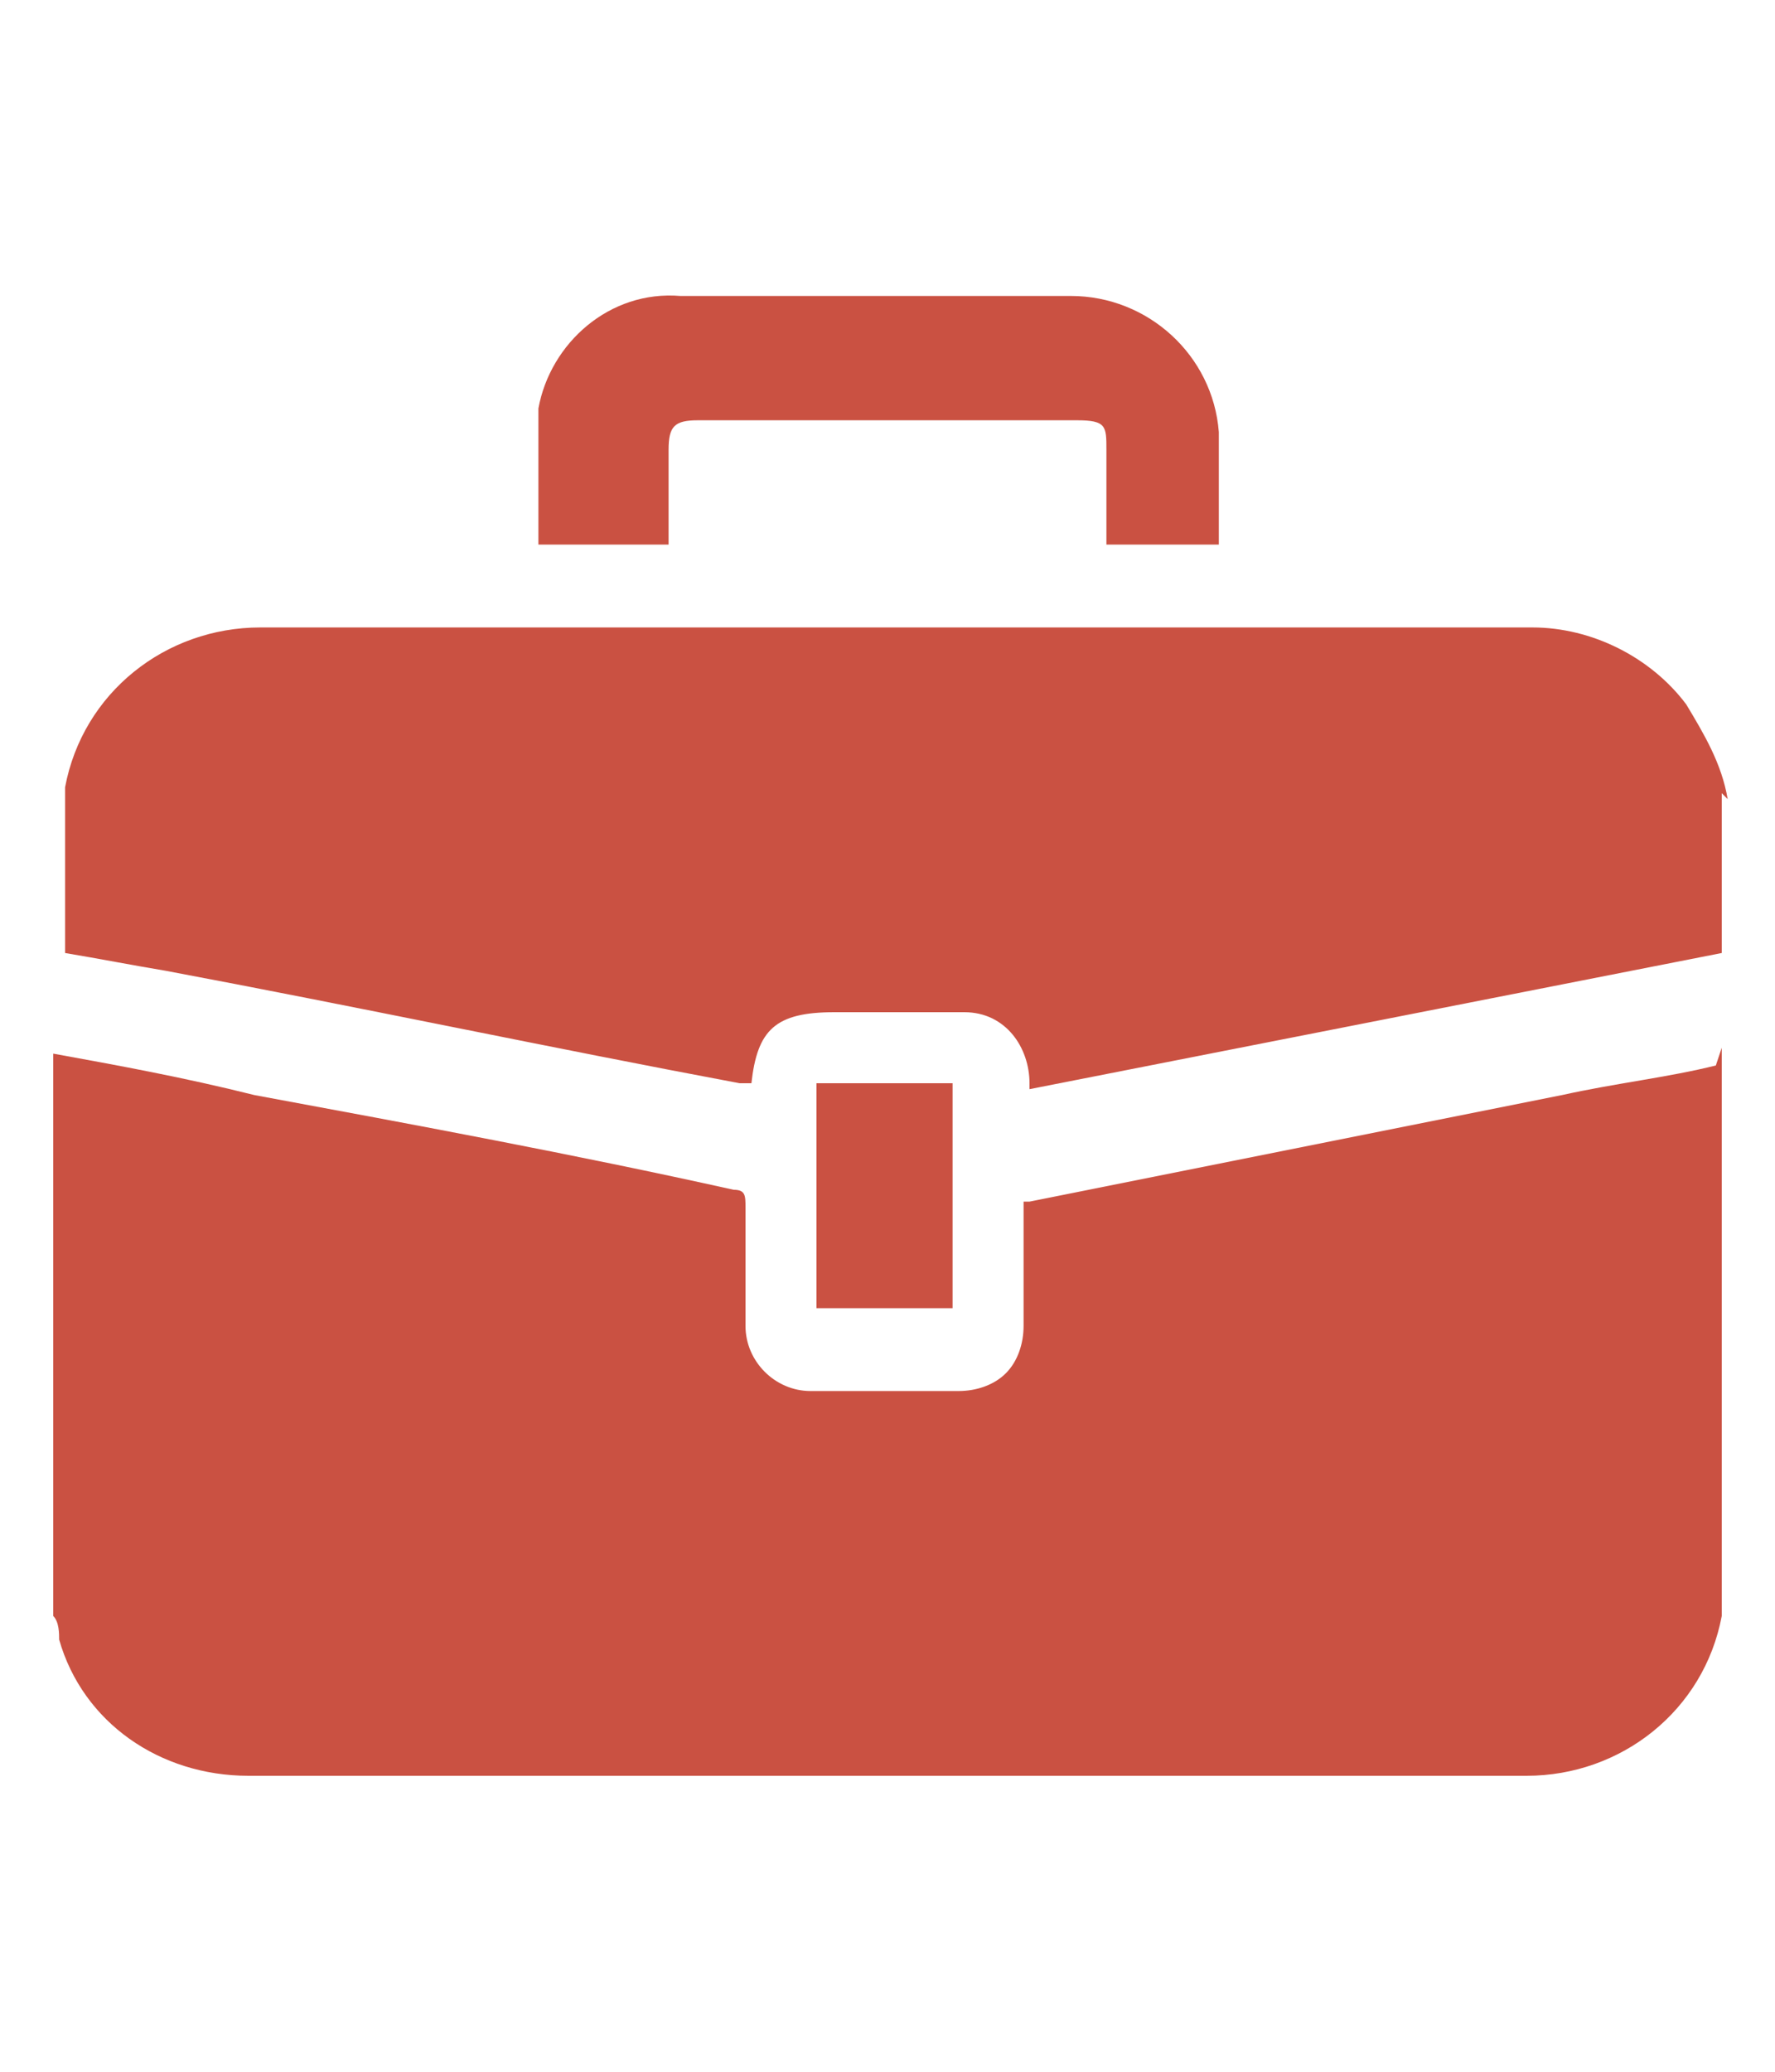
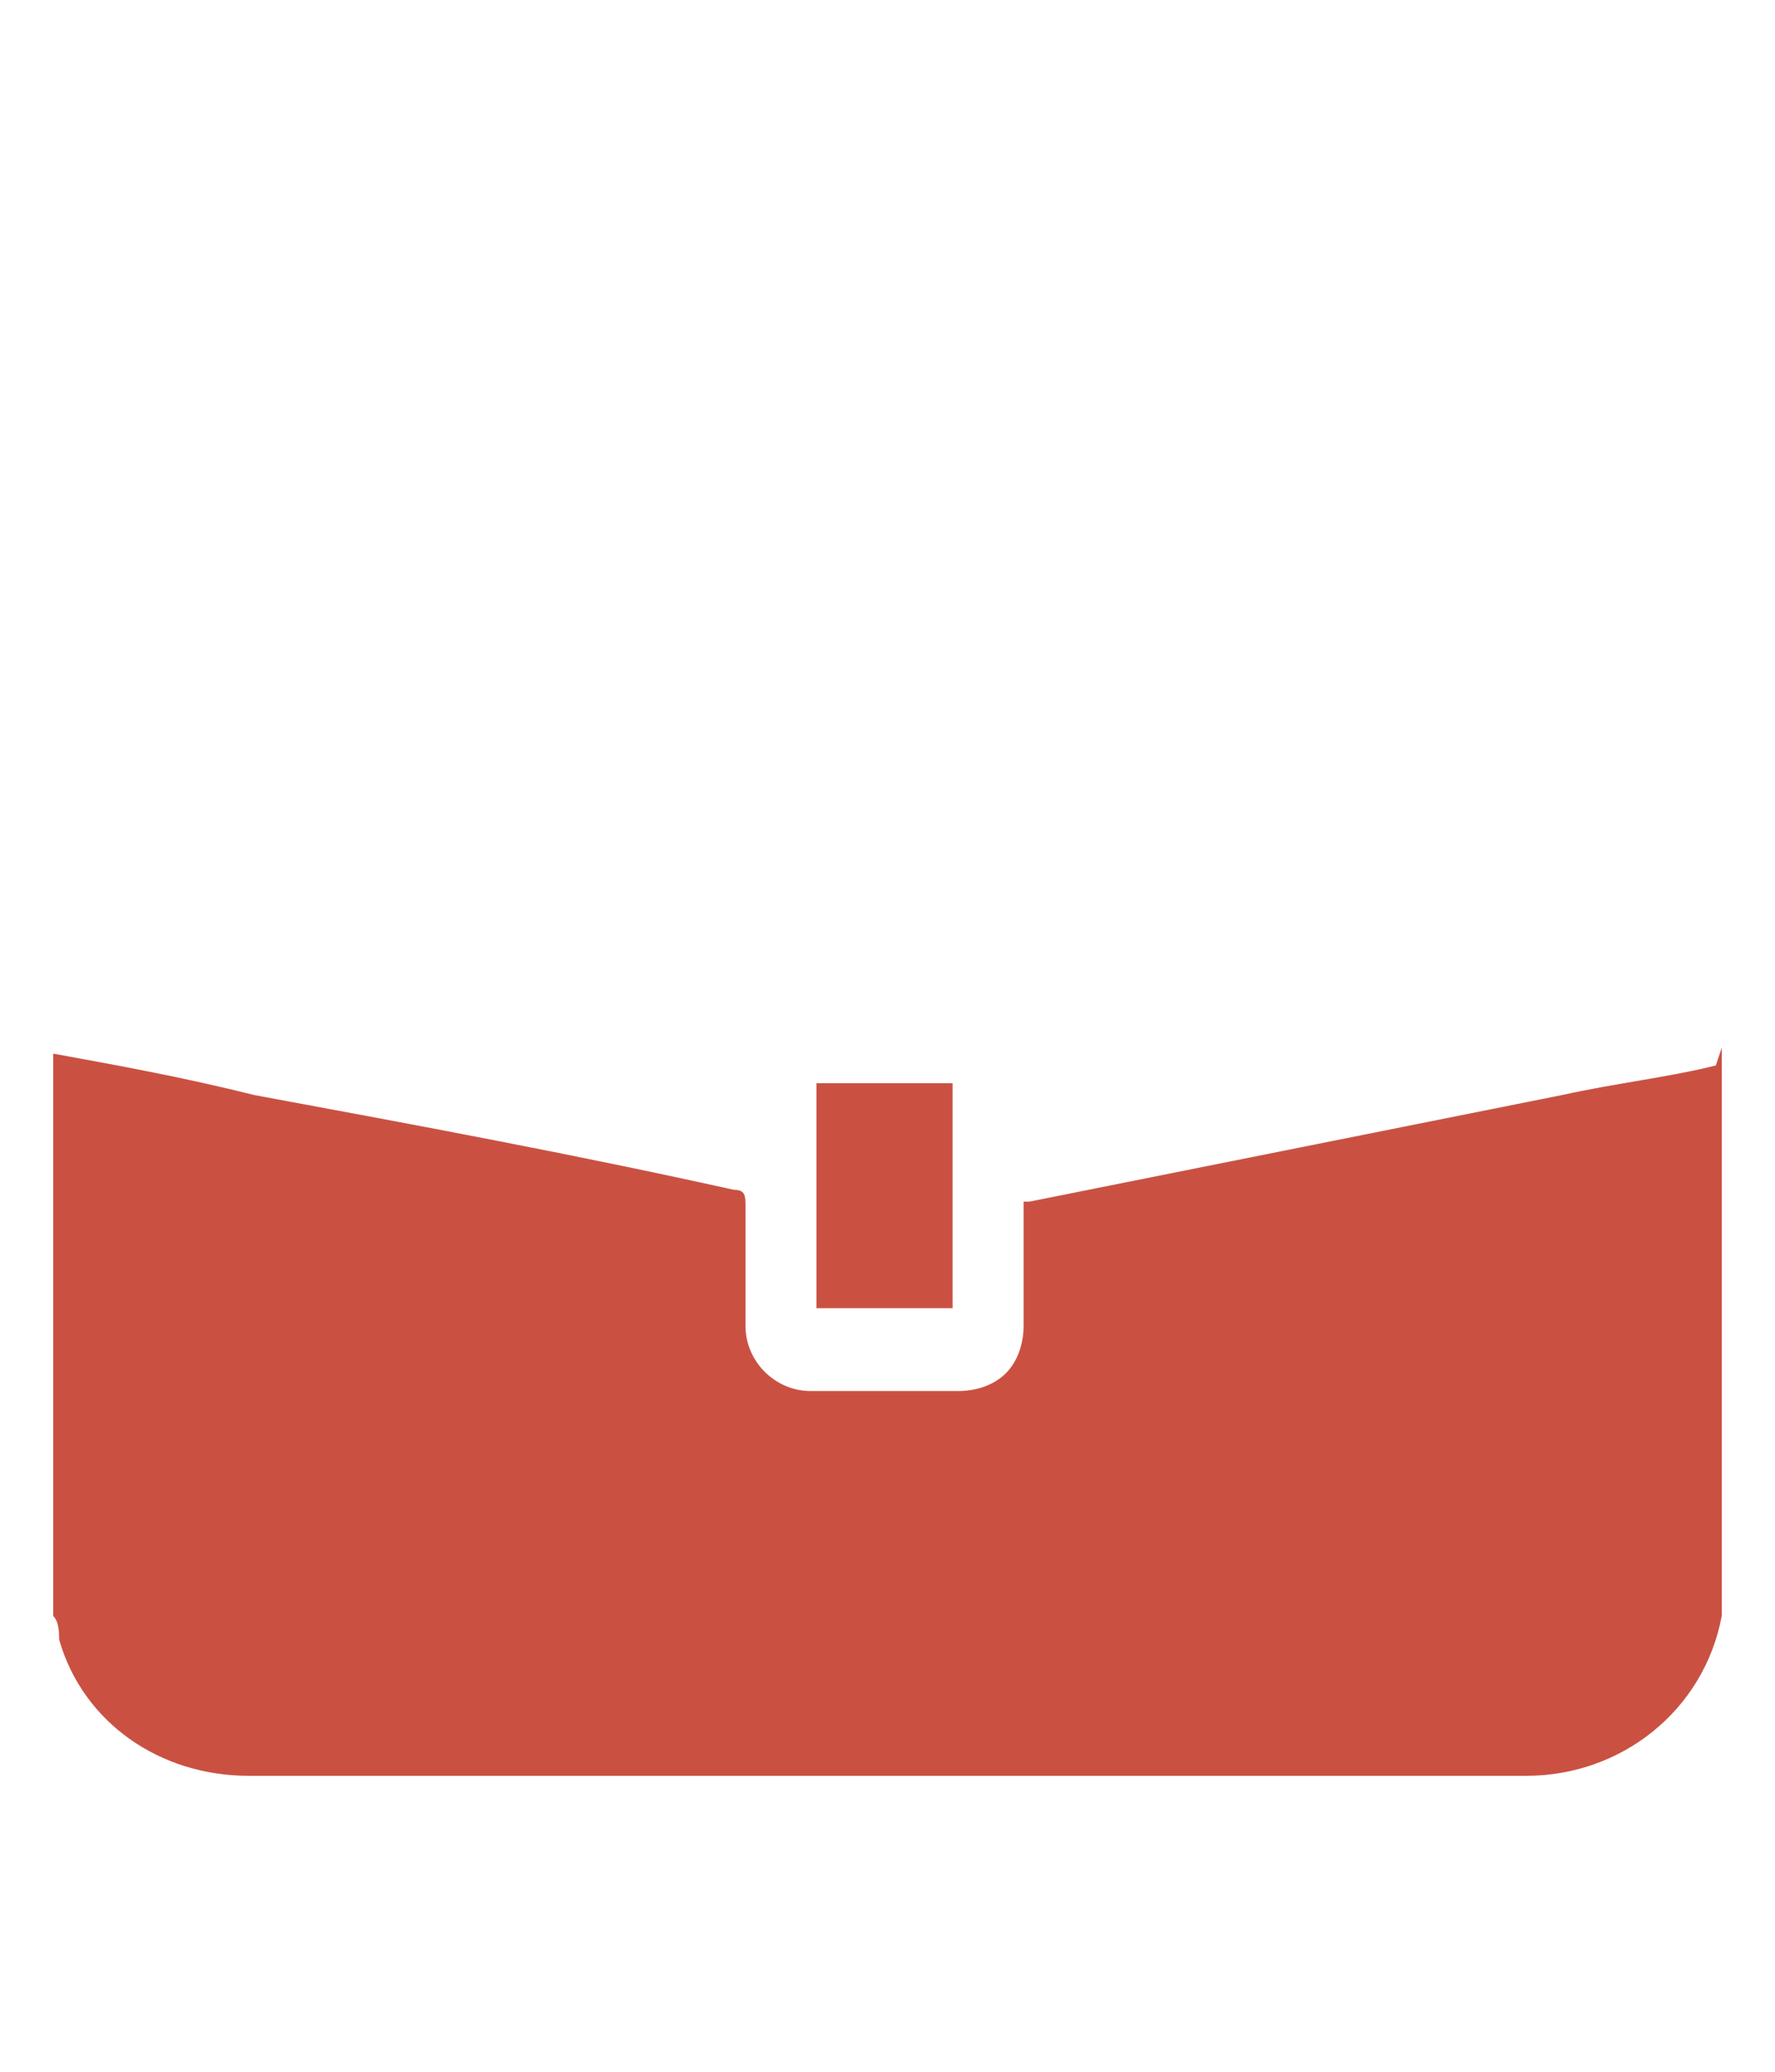
<svg xmlns="http://www.w3.org/2000/svg" version="1.1" viewBox="0 0 30 35">
  <defs>
    <style>
      .cls-1 {
        fill: #ca5142;
      }
    </style>
  </defs>
  <g>
    <g id="_レイヤー_1" data-name="レイヤー_1">
      <g id="_グループ_259" data-name="グループ_259">
        <path id="_パス_369" data-name="パス_369" class="cls-1" d="M29.1,17.7v9.5s0,0,0,.1c-.3,1.6-1.7,2.7-3.3,2.7H4.2c-1.5,0-2.8-.9-3.2-2.3,0-.1,0-.3-.1-.4v-9.5c1.1.2,2.2.4,3.4.7,2.7.5,5.4,1,8.1,1.6.2,0,.2.1.2.3,0,.7,0,1.3,0,2,0,.6.5,1.1,1.1,1.1h0c.8,0,1.7,0,2.5,0,.3,0,.6-.1.8-.3.2-.2.3-.5.3-.8v-2.1h.1c3-.6,6-1.2,9-1.8.9-.2,1.8-.3,2.6-.5Z" />
-         <path id="_パス_370" data-name="パス_370" class="cls-1" d="M29.1,13.4v2.7l-11.7,2.3s0,0,0-.1c0-.6-.4-1.2-1.1-1.2,0,0-.1,0-.2,0h-2c-1,0-1.3.3-1.4,1.2,0,0,0,0,0,0,0,0-.2,0-.2,0-3.2-.6-6.5-1.3-9.7-1.9-.6-.1-1.1-.2-1.7-.3v-2.7s0,0,0-.1c.3-1.6,1.7-2.7,3.3-2.7,7.2,0,14.3,0,21.5,0,1,0,2,.5,2.6,1.3.3.5.6,1,.7,1.6Z" />
-         <path id="_パス_371" data-name="パス_371" class="cls-1" d="M20.8,9.2h-2.1v-1.6c0-.4,0-.5-.5-.5h-6.4c-.4,0-.5.1-.5.5v1.6h-2.2c0-.8,0-1.5,0-2.3.2-1.1,1.2-2,2.4-1.9h6.6c1.3,0,2.4,1,2.5,2.3,0,.6,0,1.2,0,1.9Z" />
        <path id="_パス_372" data-name="パス_372" class="cls-1" d="M13.8,22.1v-3.8h2.3v3.8h-2.3Z" />
      </g>
    </g>
  </g>
</svg>